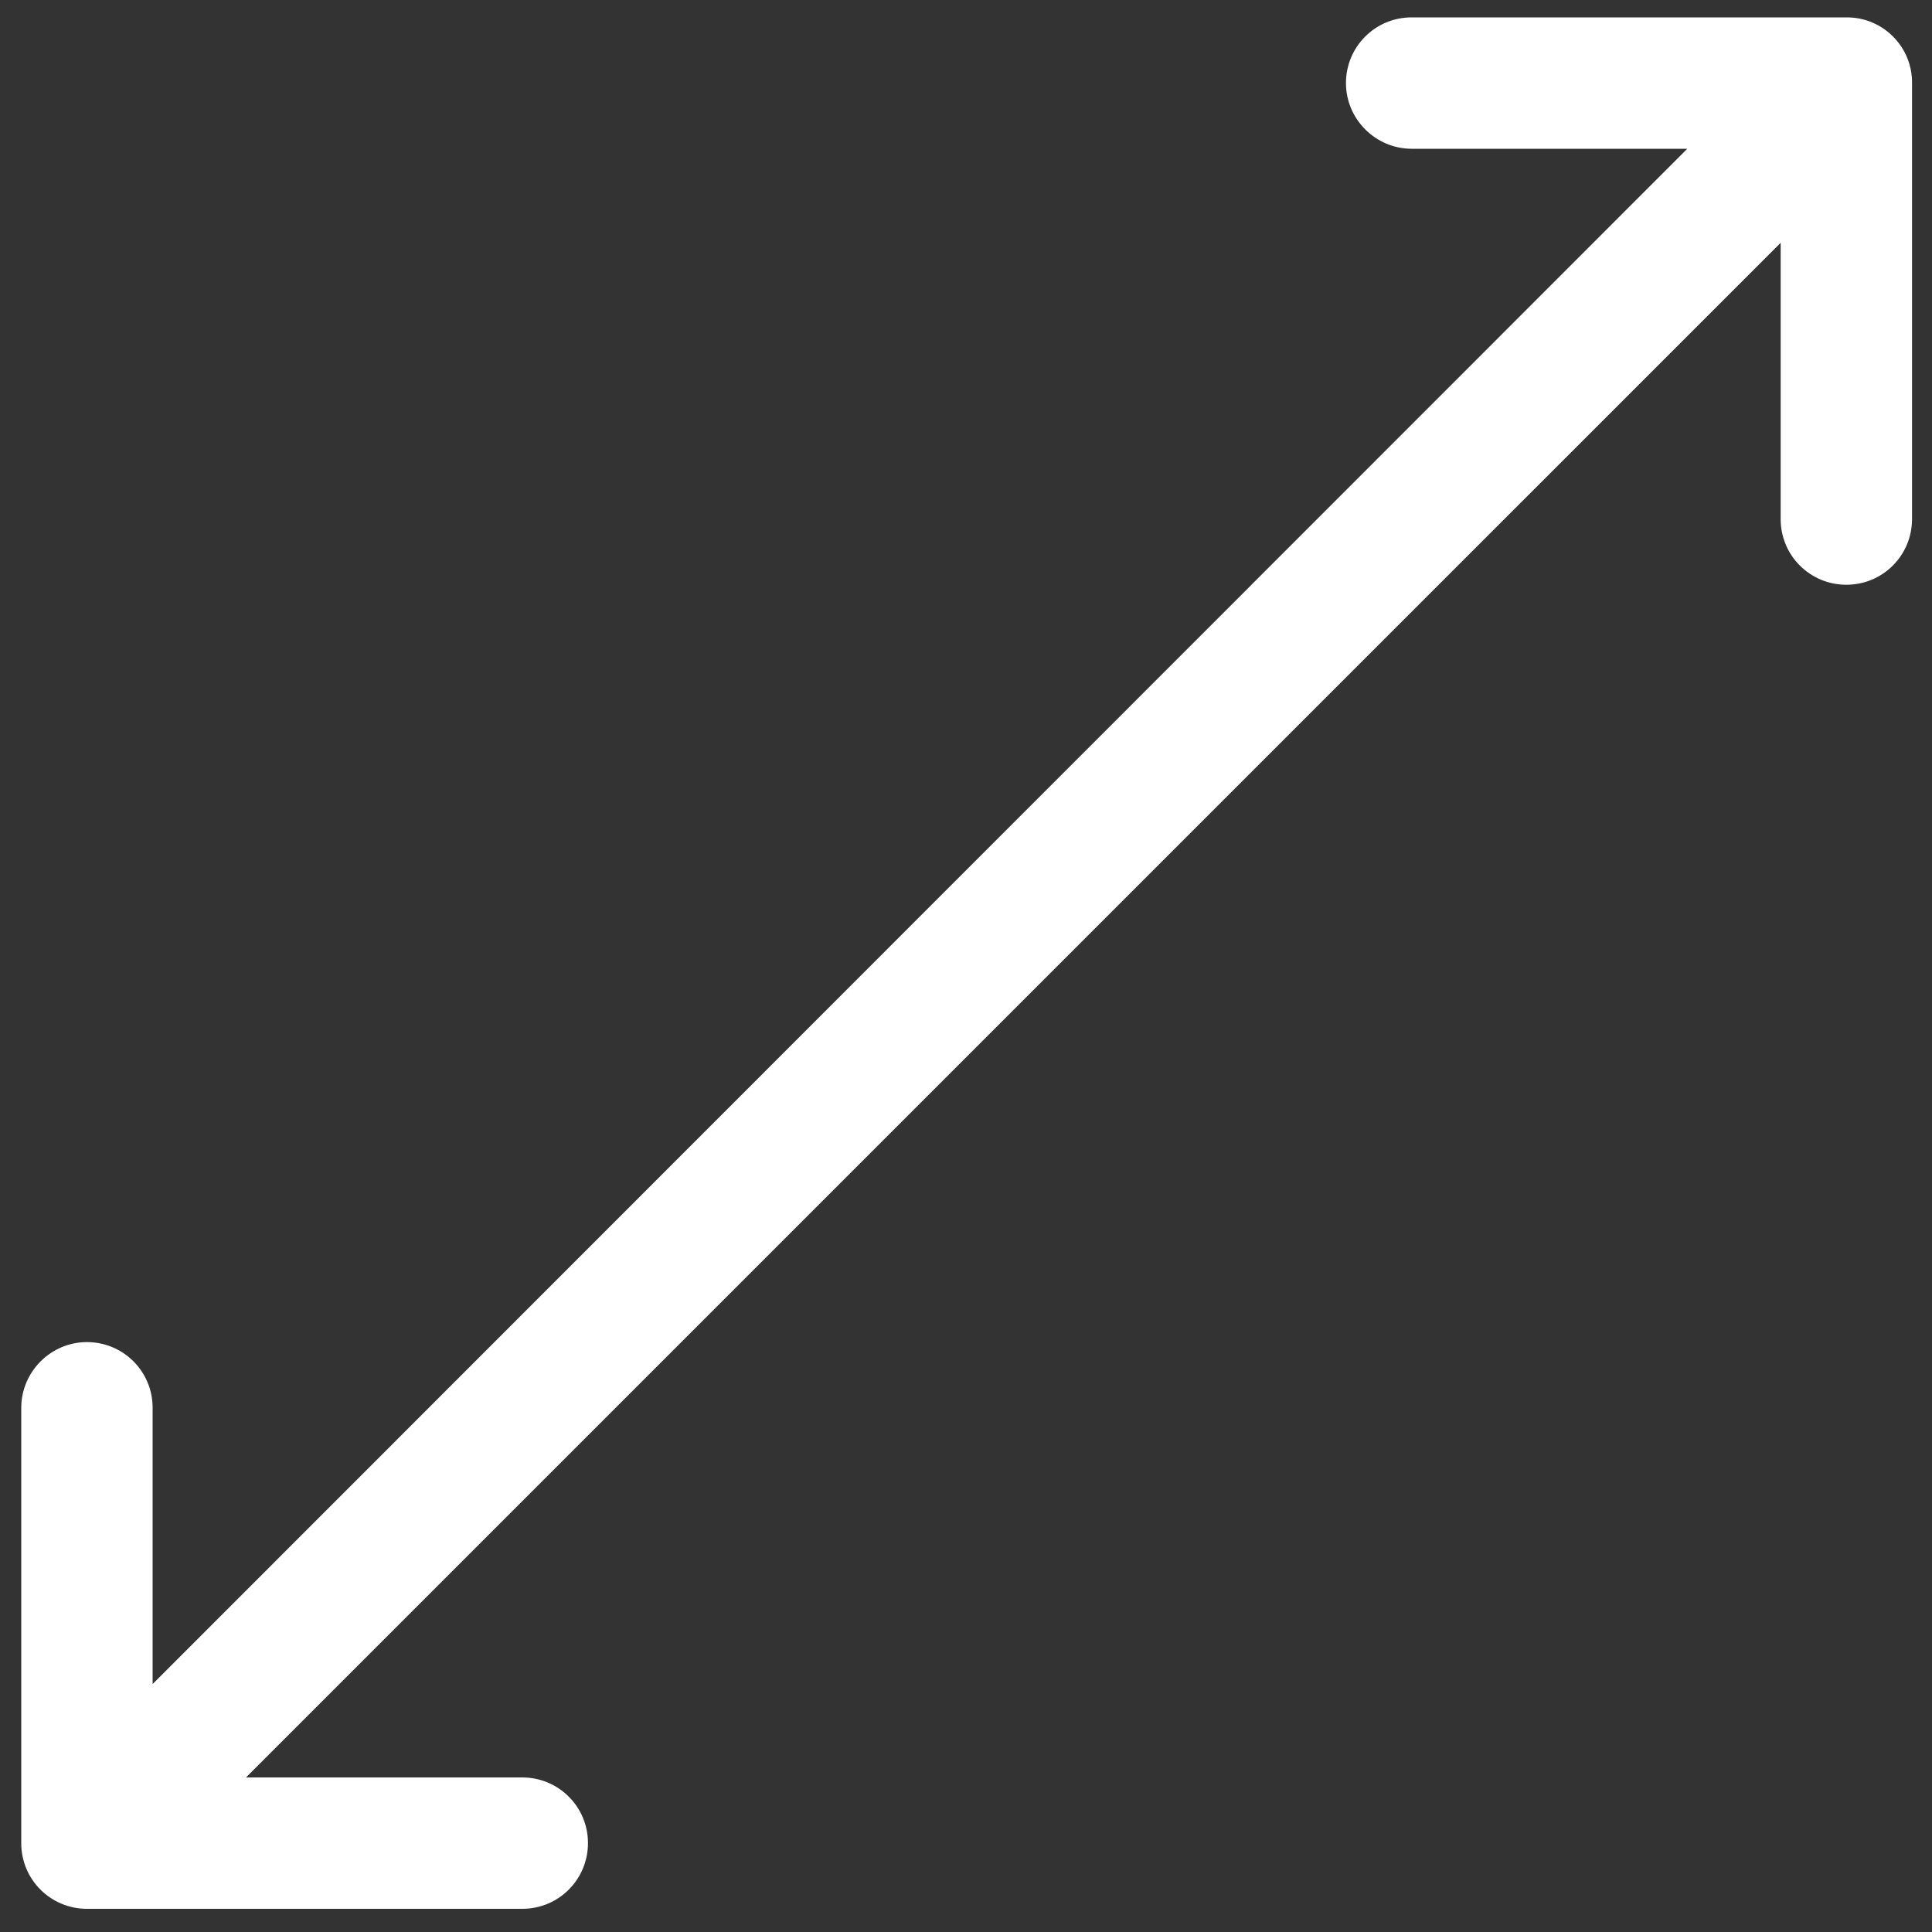
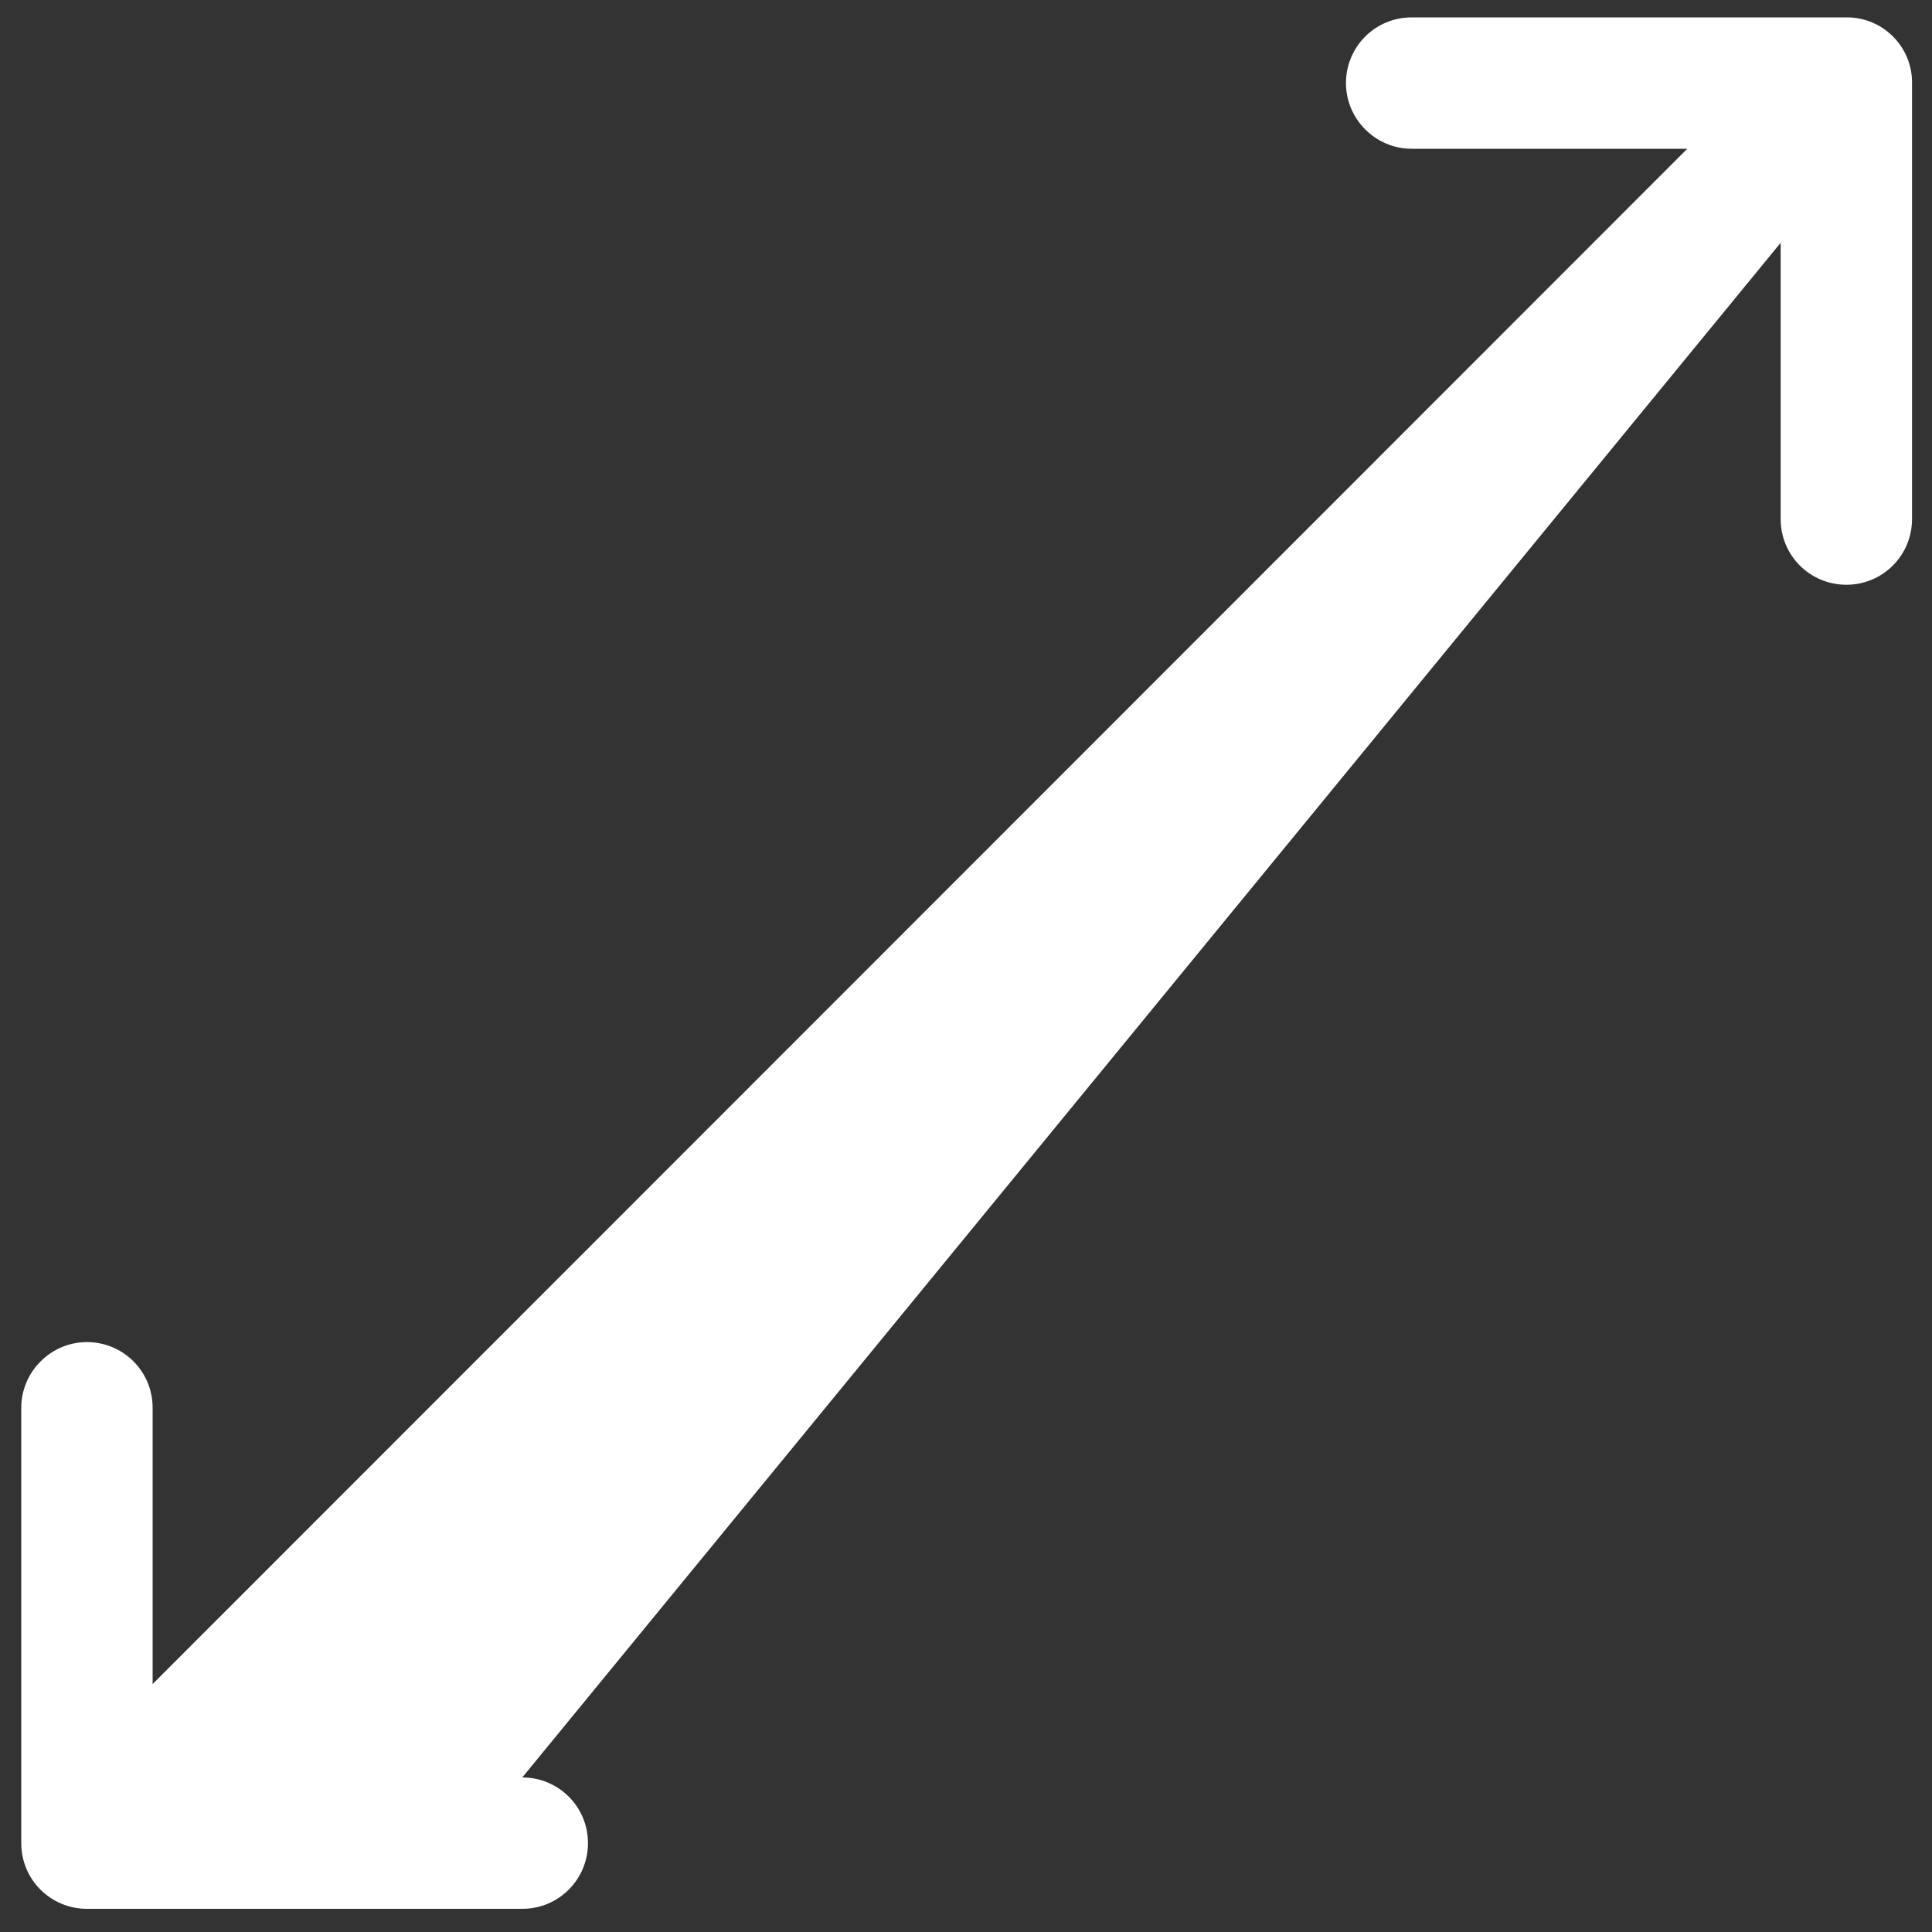
<svg xmlns="http://www.w3.org/2000/svg" version="1.1" id="Layer_1" x="0px" y="0px" width="300px" height="300px" viewBox="0 0 300 300" style="enable-background:new 0 0 300 300;" xml:space="preserve">
  <rect x="0" y="0" width="300" height="300" fill="#333333" stroke="none" />
  <style type="text/css">
	.st0{fill:#FFFFFF;}
</style>
  <g>
-     <path class="st0" d="M286.8,2.7h-67.6c-5.7,0-10.2,4.6-10.2,10.2s4.6,10.2,10.2,10.2H262L23.7,261.5v-42.9   c0-5.7-4.6-10.2-10.2-10.2S3.3,213,3.3,218.6v67.6c0,5.7,4.6,10.2,10.2,10.2h67.6c5.7,0,10.2-4.6,10.2-10.2   c0-5.7-4.6-10.2-10.2-10.2H38.2L276.5,37.7v42.9c0,5.7,4.6,10.2,10.2,10.2c5.7,0,10.2-4.6,10.2-10.2V13   C297,7.3,292.4,2.7,286.8,2.7z" />
+     <path class="st0" d="M286.8,2.7h-67.6c-5.7,0-10.2,4.6-10.2,10.2s4.6,10.2,10.2,10.2H262L23.7,261.5v-42.9   c0-5.7-4.6-10.2-10.2-10.2S3.3,213,3.3,218.6v67.6c0,5.7,4.6,10.2,10.2,10.2h67.6c5.7,0,10.2-4.6,10.2-10.2   c0-5.7-4.6-10.2-10.2-10.2L276.5,37.7v42.9c0,5.7,4.6,10.2,10.2,10.2c5.7,0,10.2-4.6,10.2-10.2V13   C297,7.3,292.4,2.7,286.8,2.7z" />
  </g>
</svg>